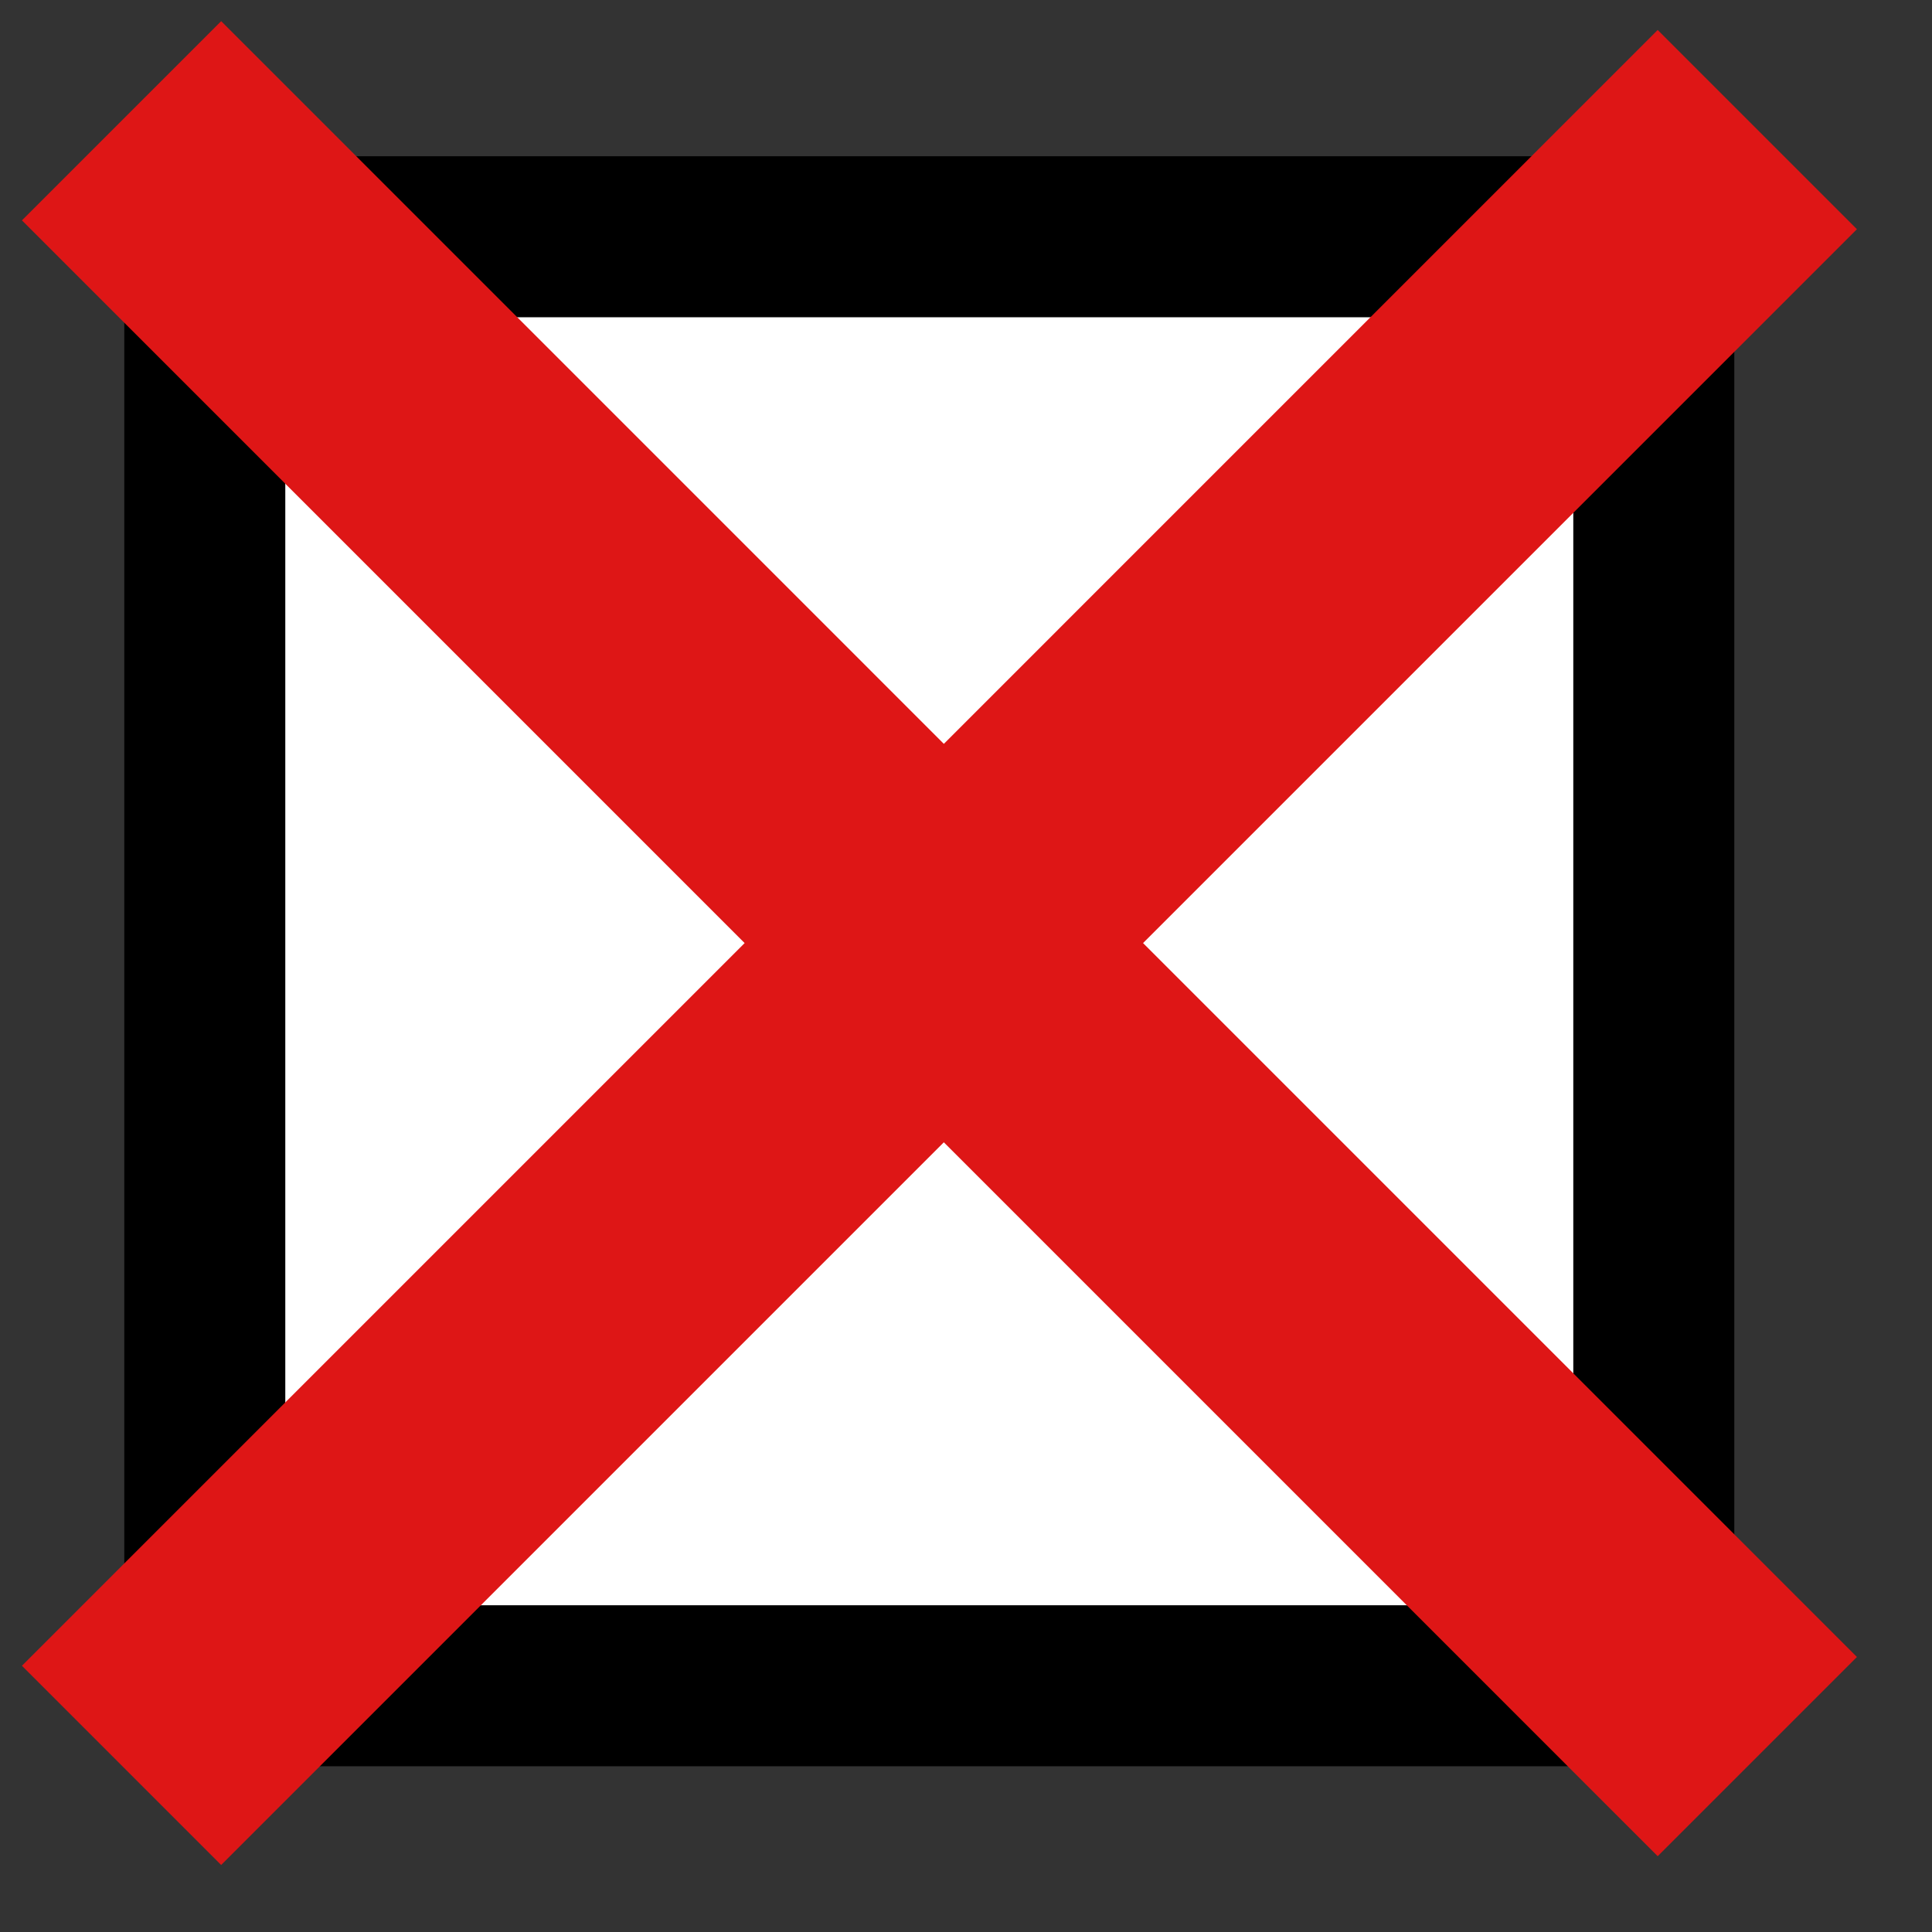
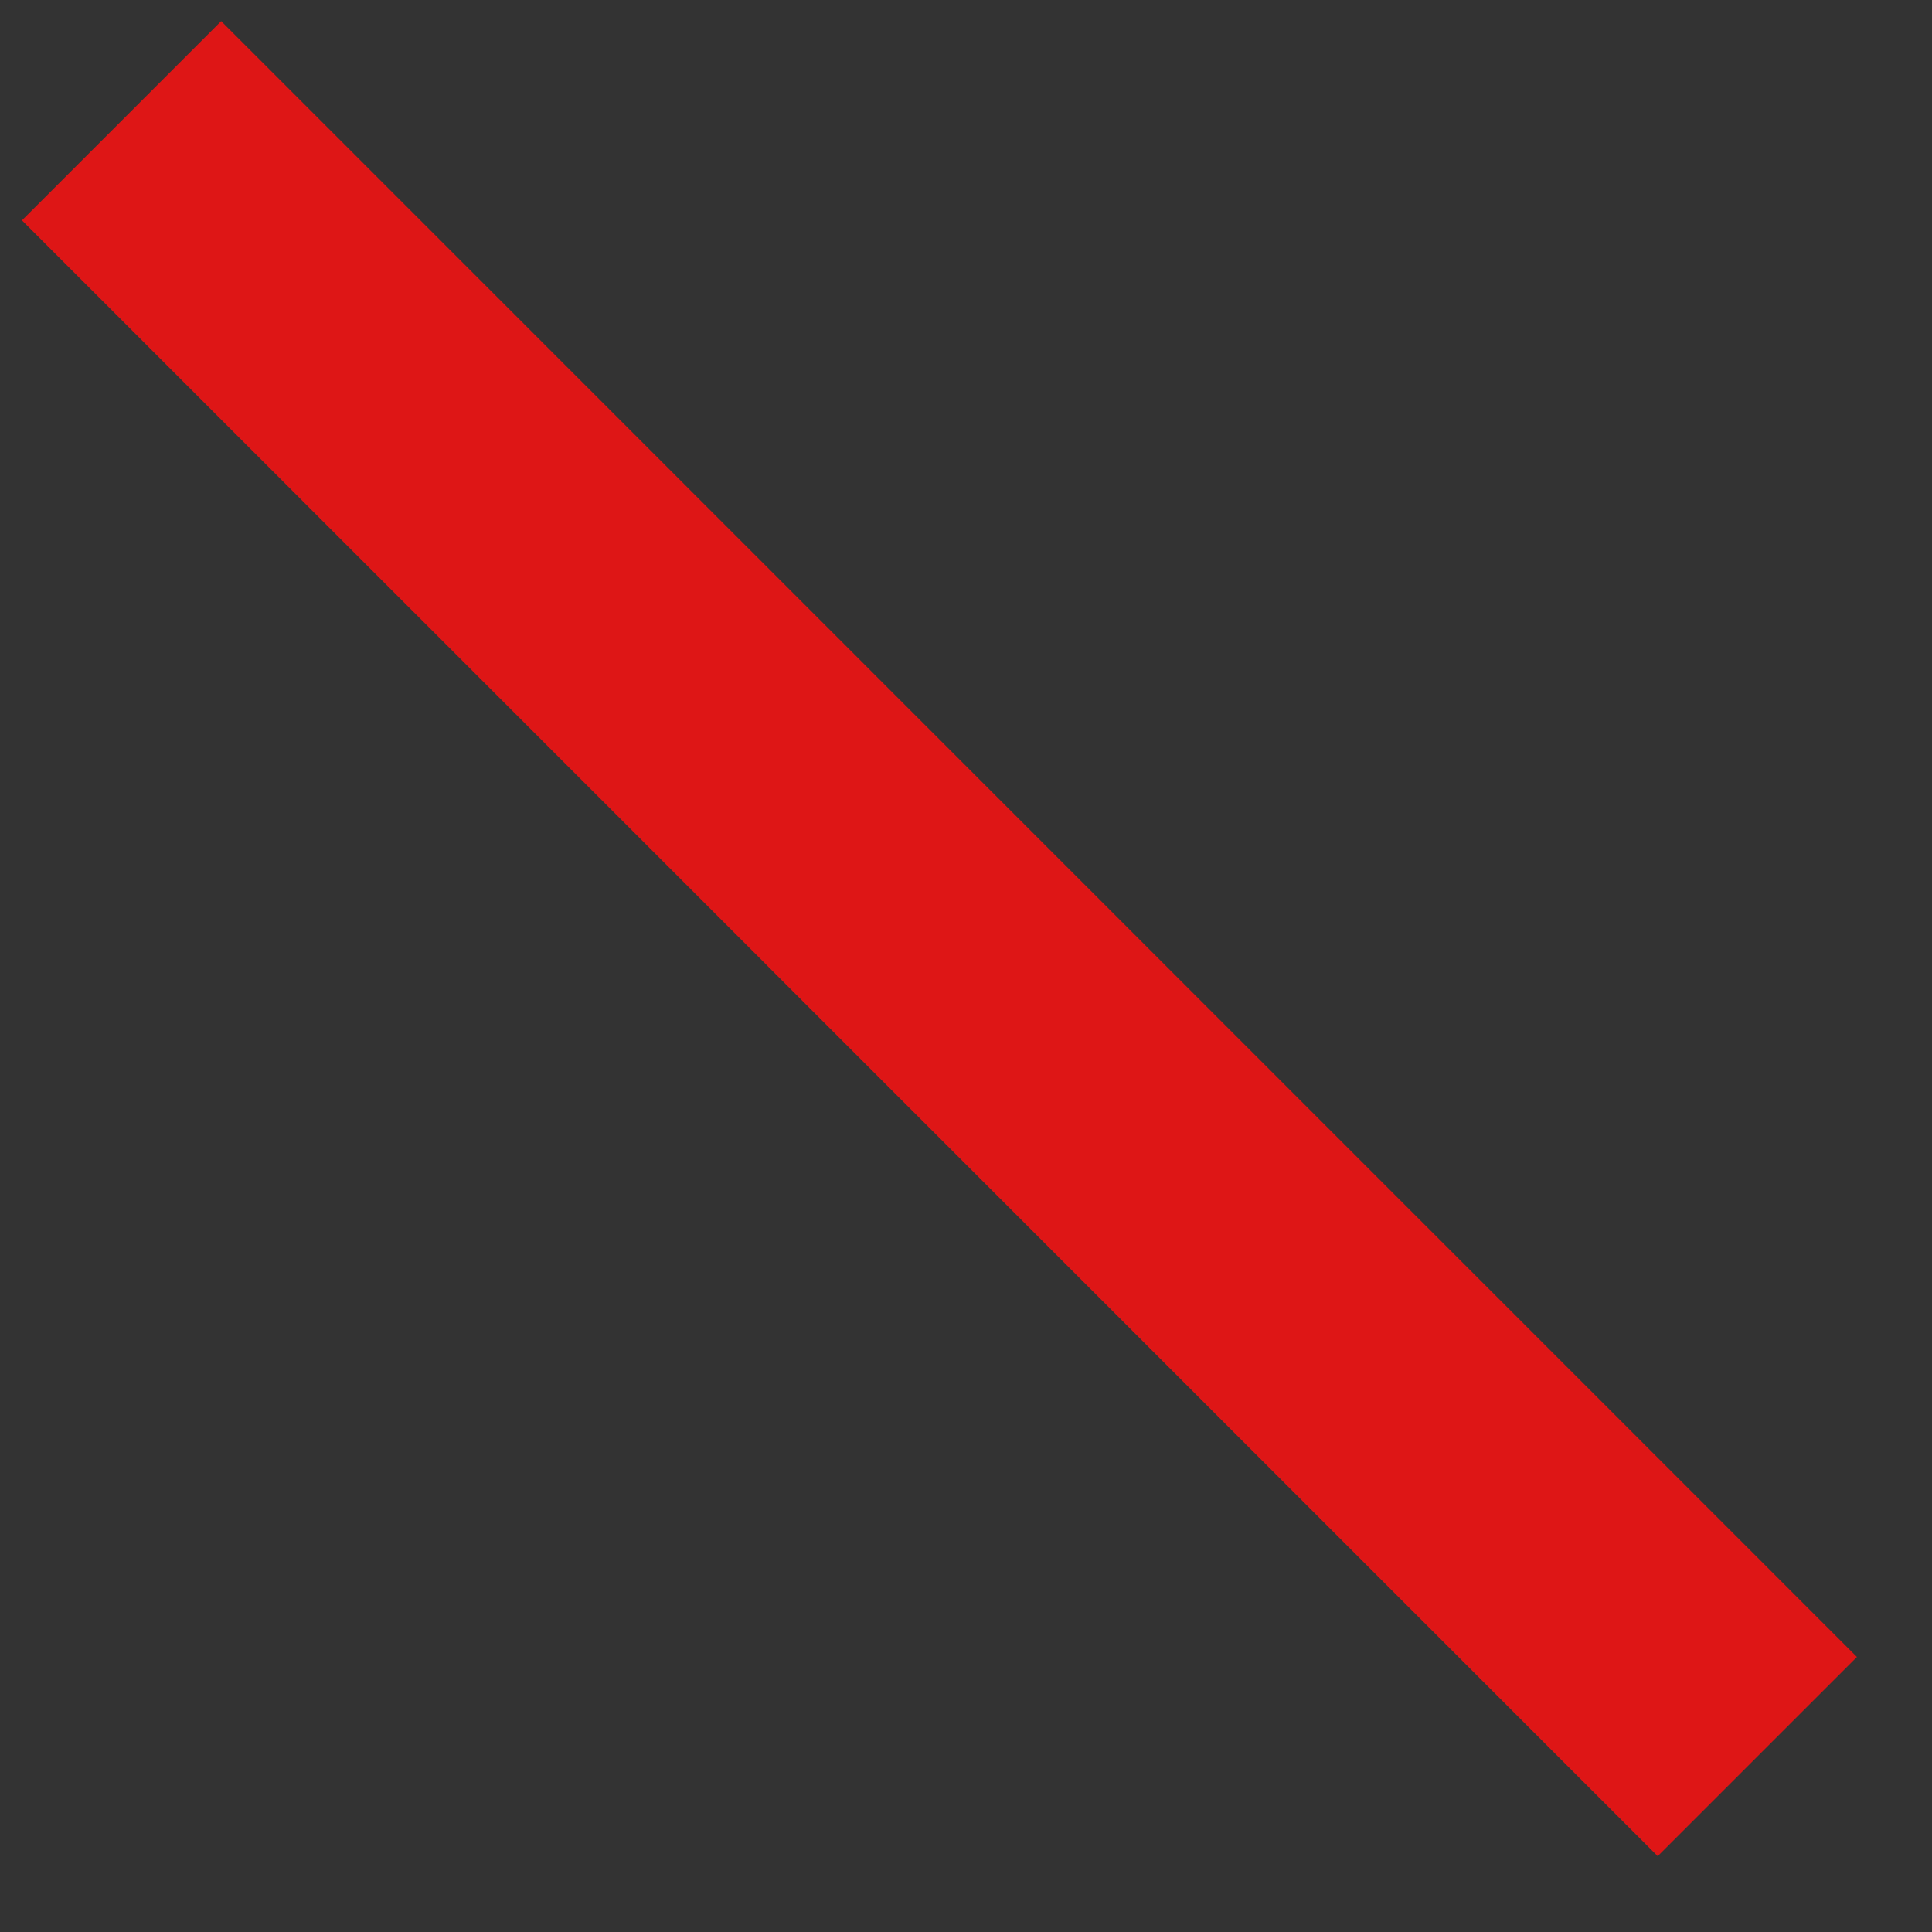
<svg xmlns="http://www.w3.org/2000/svg" width="24" height="24" viewBox="0 0 24 24" fill="none">
  <rect x="0" y="0" width="24" height="24" fill="#333333" stroke="none" />
-   <rect x="2.544" y="2.941" width="18" height="18" fill="white" stroke="black" stroke-width="2" />
  <line x1="1.51" y1="1.5" x2="21.83" y2="21.821" stroke="#DE1616" stroke-width="3.5" />
-   <line x1="21.83" y1="1.61" x2="1.51" y2="21.93" stroke="#DE1616" stroke-width="3.5" />
</svg>